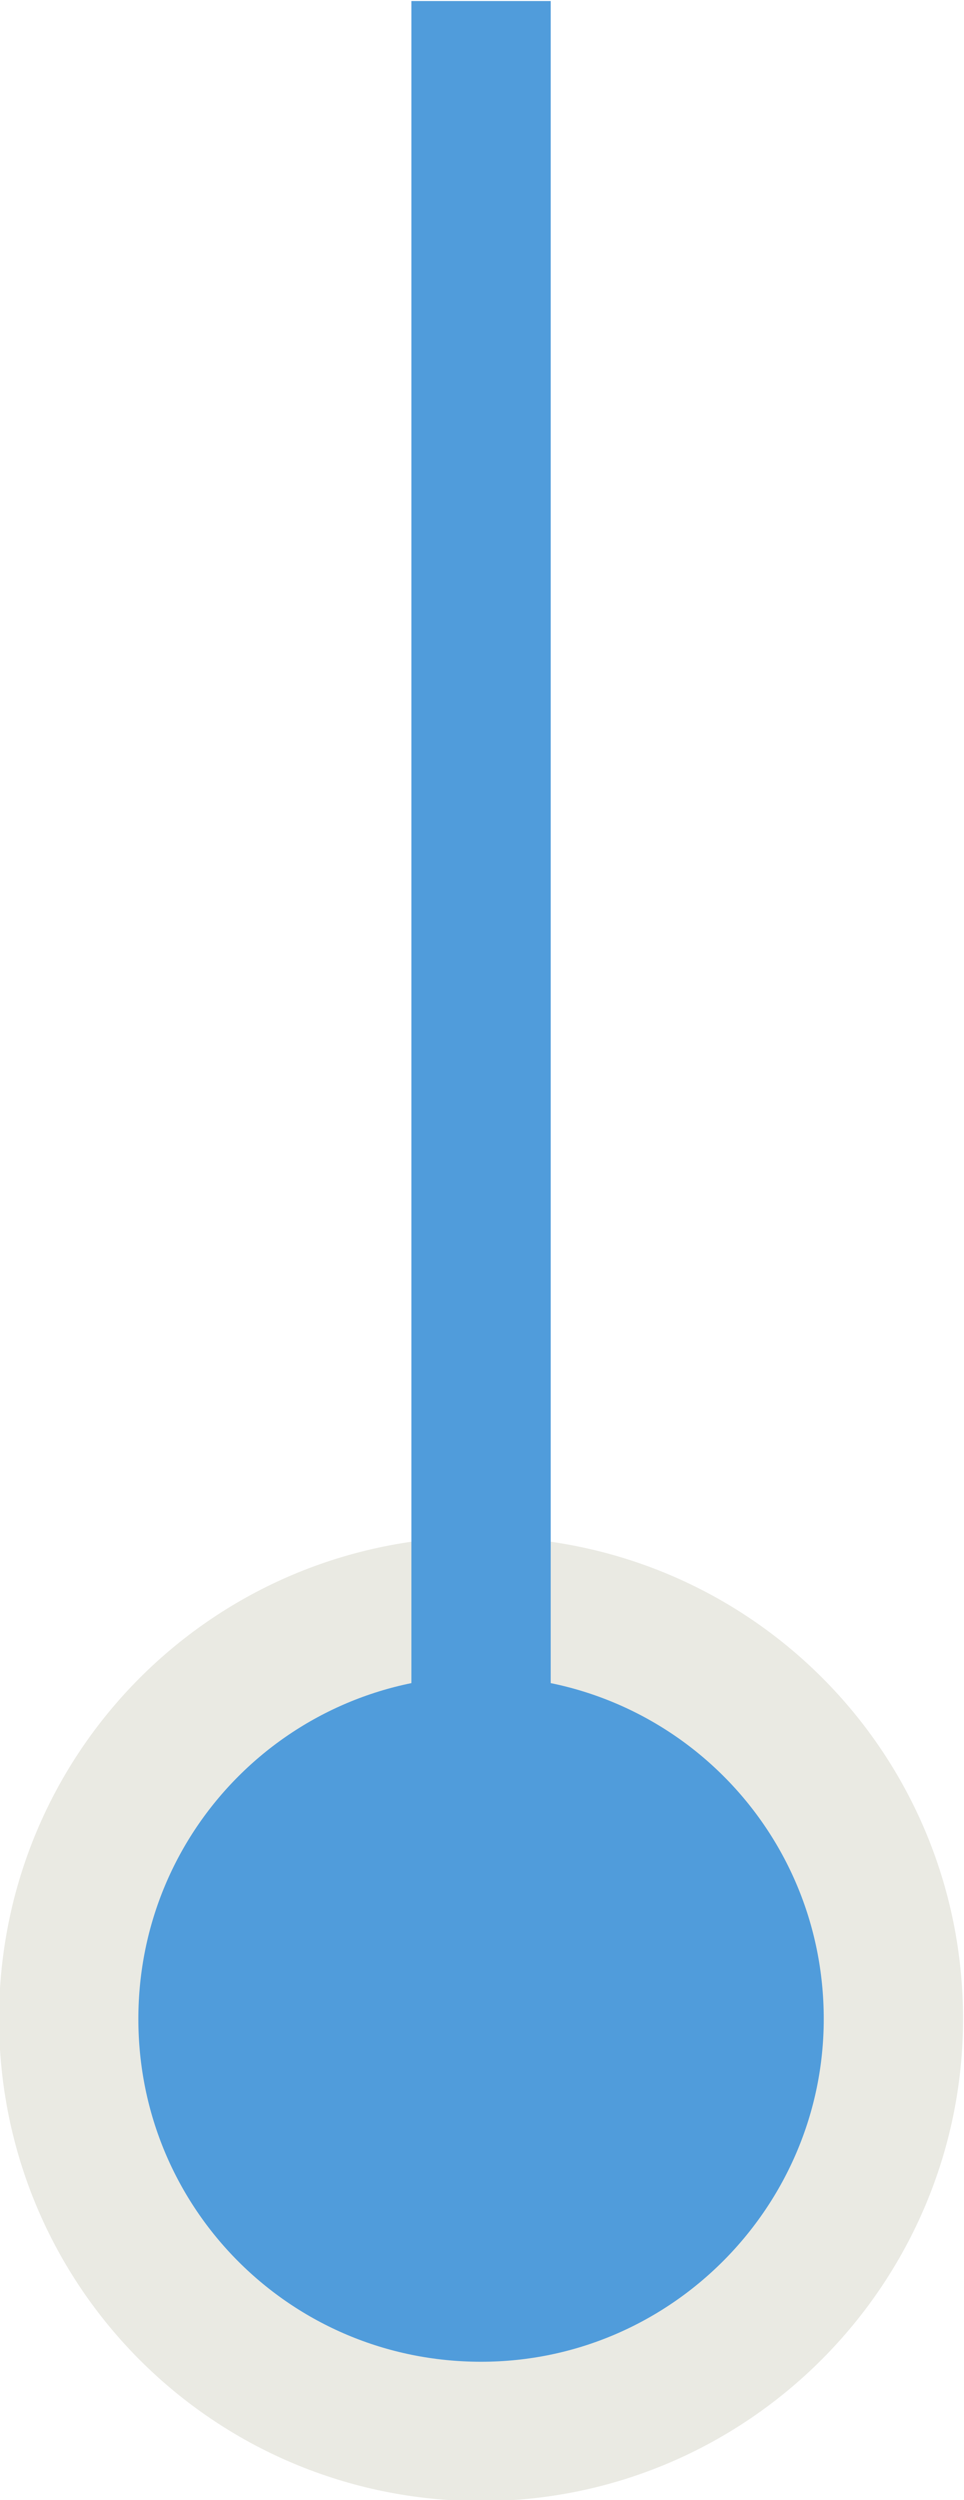
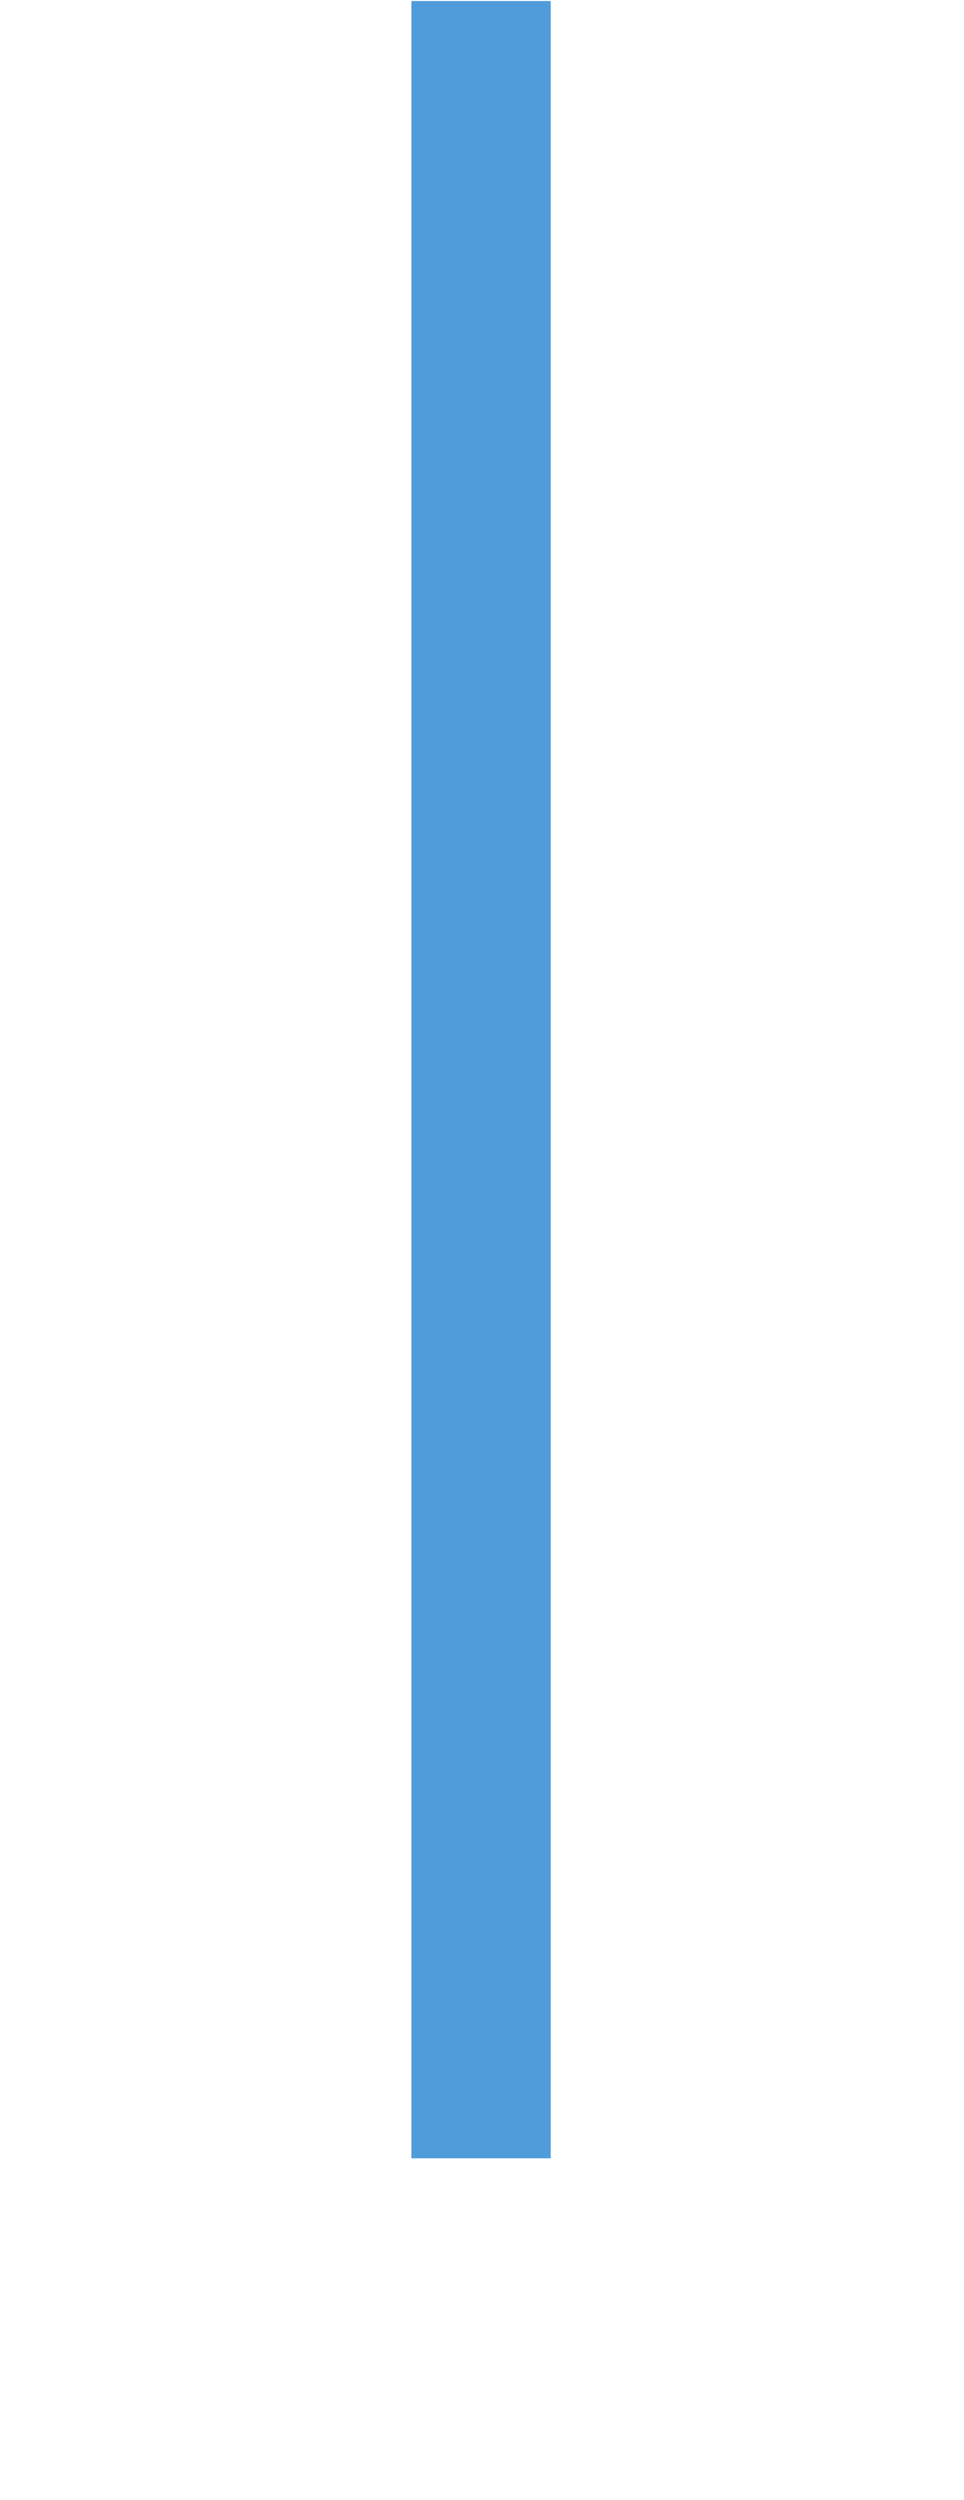
<svg xmlns="http://www.w3.org/2000/svg" id="Calque_1" x="0px" y="0px" viewBox="0 0 34.6 89.7" style="enable-background:new 0 0 34.6 89.7;" xml:space="preserve">
  <style type="text/css">	.st0{fill:#509CDB;}	.st1{fill:none;stroke:#EAEAE3;stroke-width:5;stroke-miterlimit:10;}	.st2{fill:none;stroke:#509CDB;stroke-width:5;stroke-miterlimit:10;}</style>
  <g id="Groupe_4958" transform="translate(-300.834 -1896.563)">
-     <path id="Tracé_16103" class="st0" d="M318.1,1983.8c-8.2,0-14.8-6.6-14.8-14.8c0-8.2,6.6-14.8,14.8-14.8  c8.2,0,14.8,6.6,14.8,14.8l0,0C332.9,1977.1,326.3,1983.8,318.1,1983.8" />
-     <path id="Tracé_16104" class="st1" d="M318.1,1983.8c-8.2,0-14.8-6.6-14.8-14.8c0-8.2,6.6-14.8,14.8-14.8  c8.2,0,14.8,6.6,14.8,14.8l0,0C332.9,1977.1,326.3,1983.8,318.1,1983.8z" />
    <line id="Ligne_178" class="st2" x1="318.1" y1="1896.6" x2="318.1" y2="1974" />
  </g>
</svg>